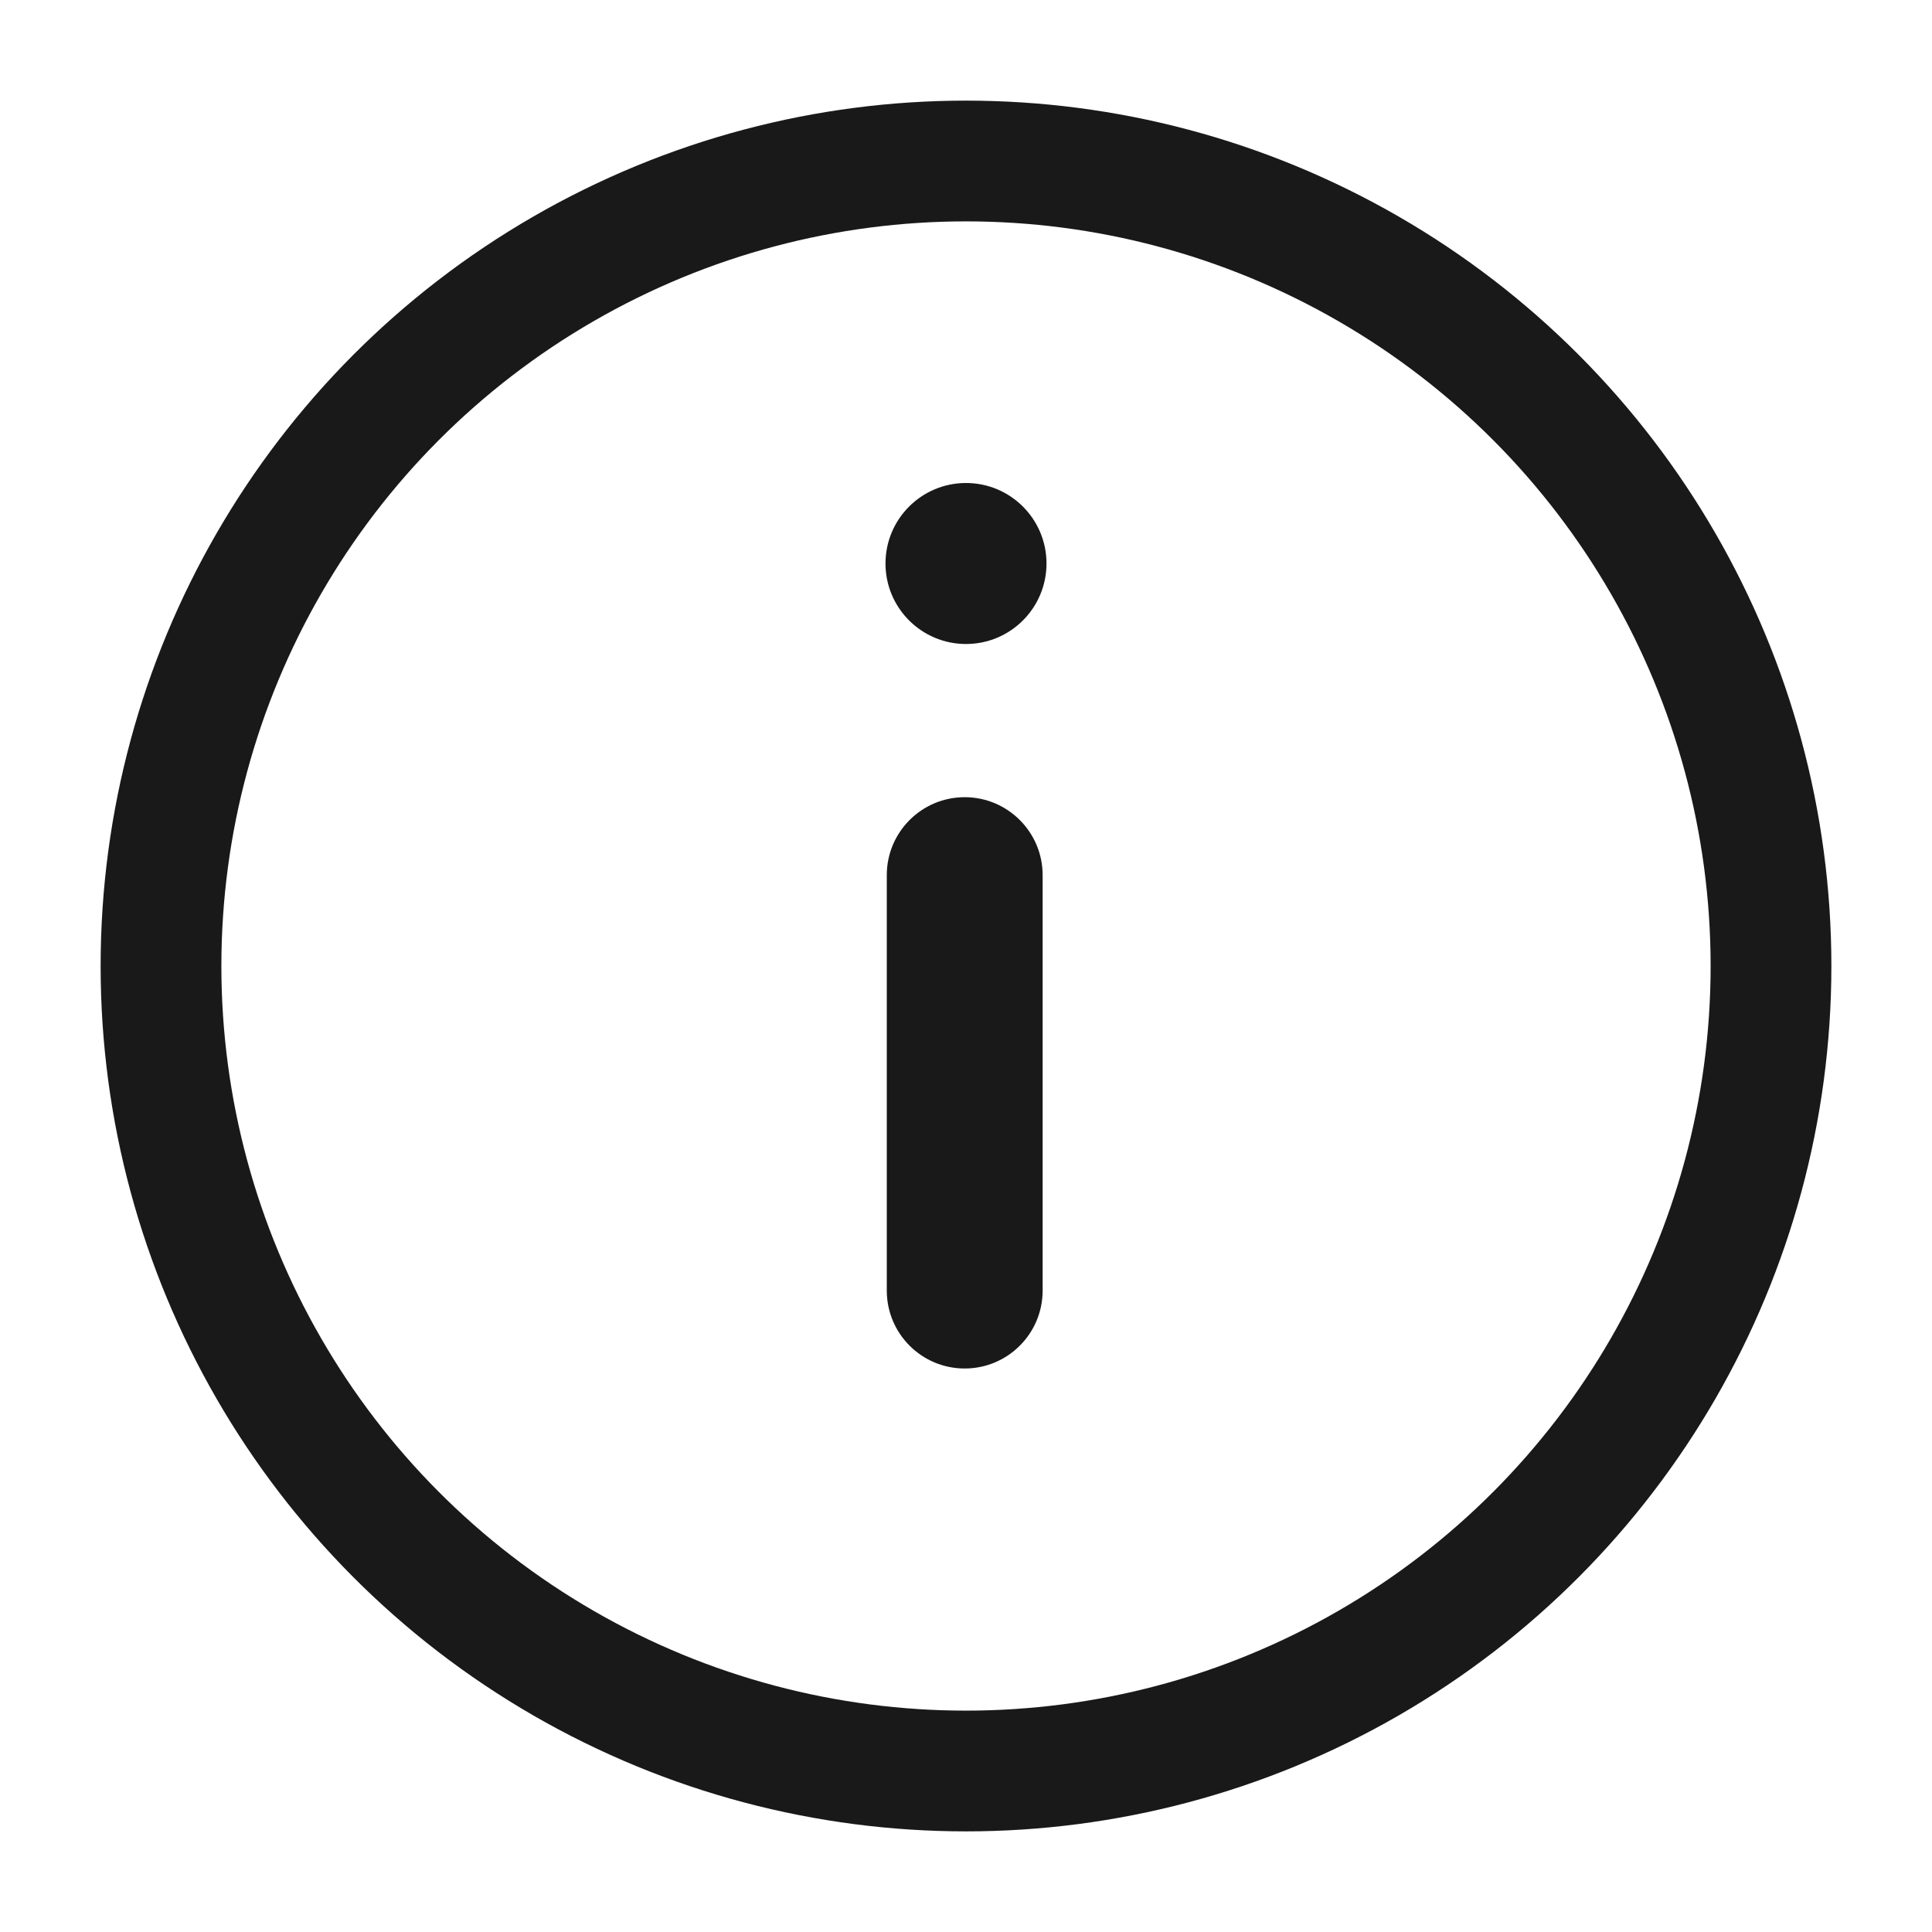
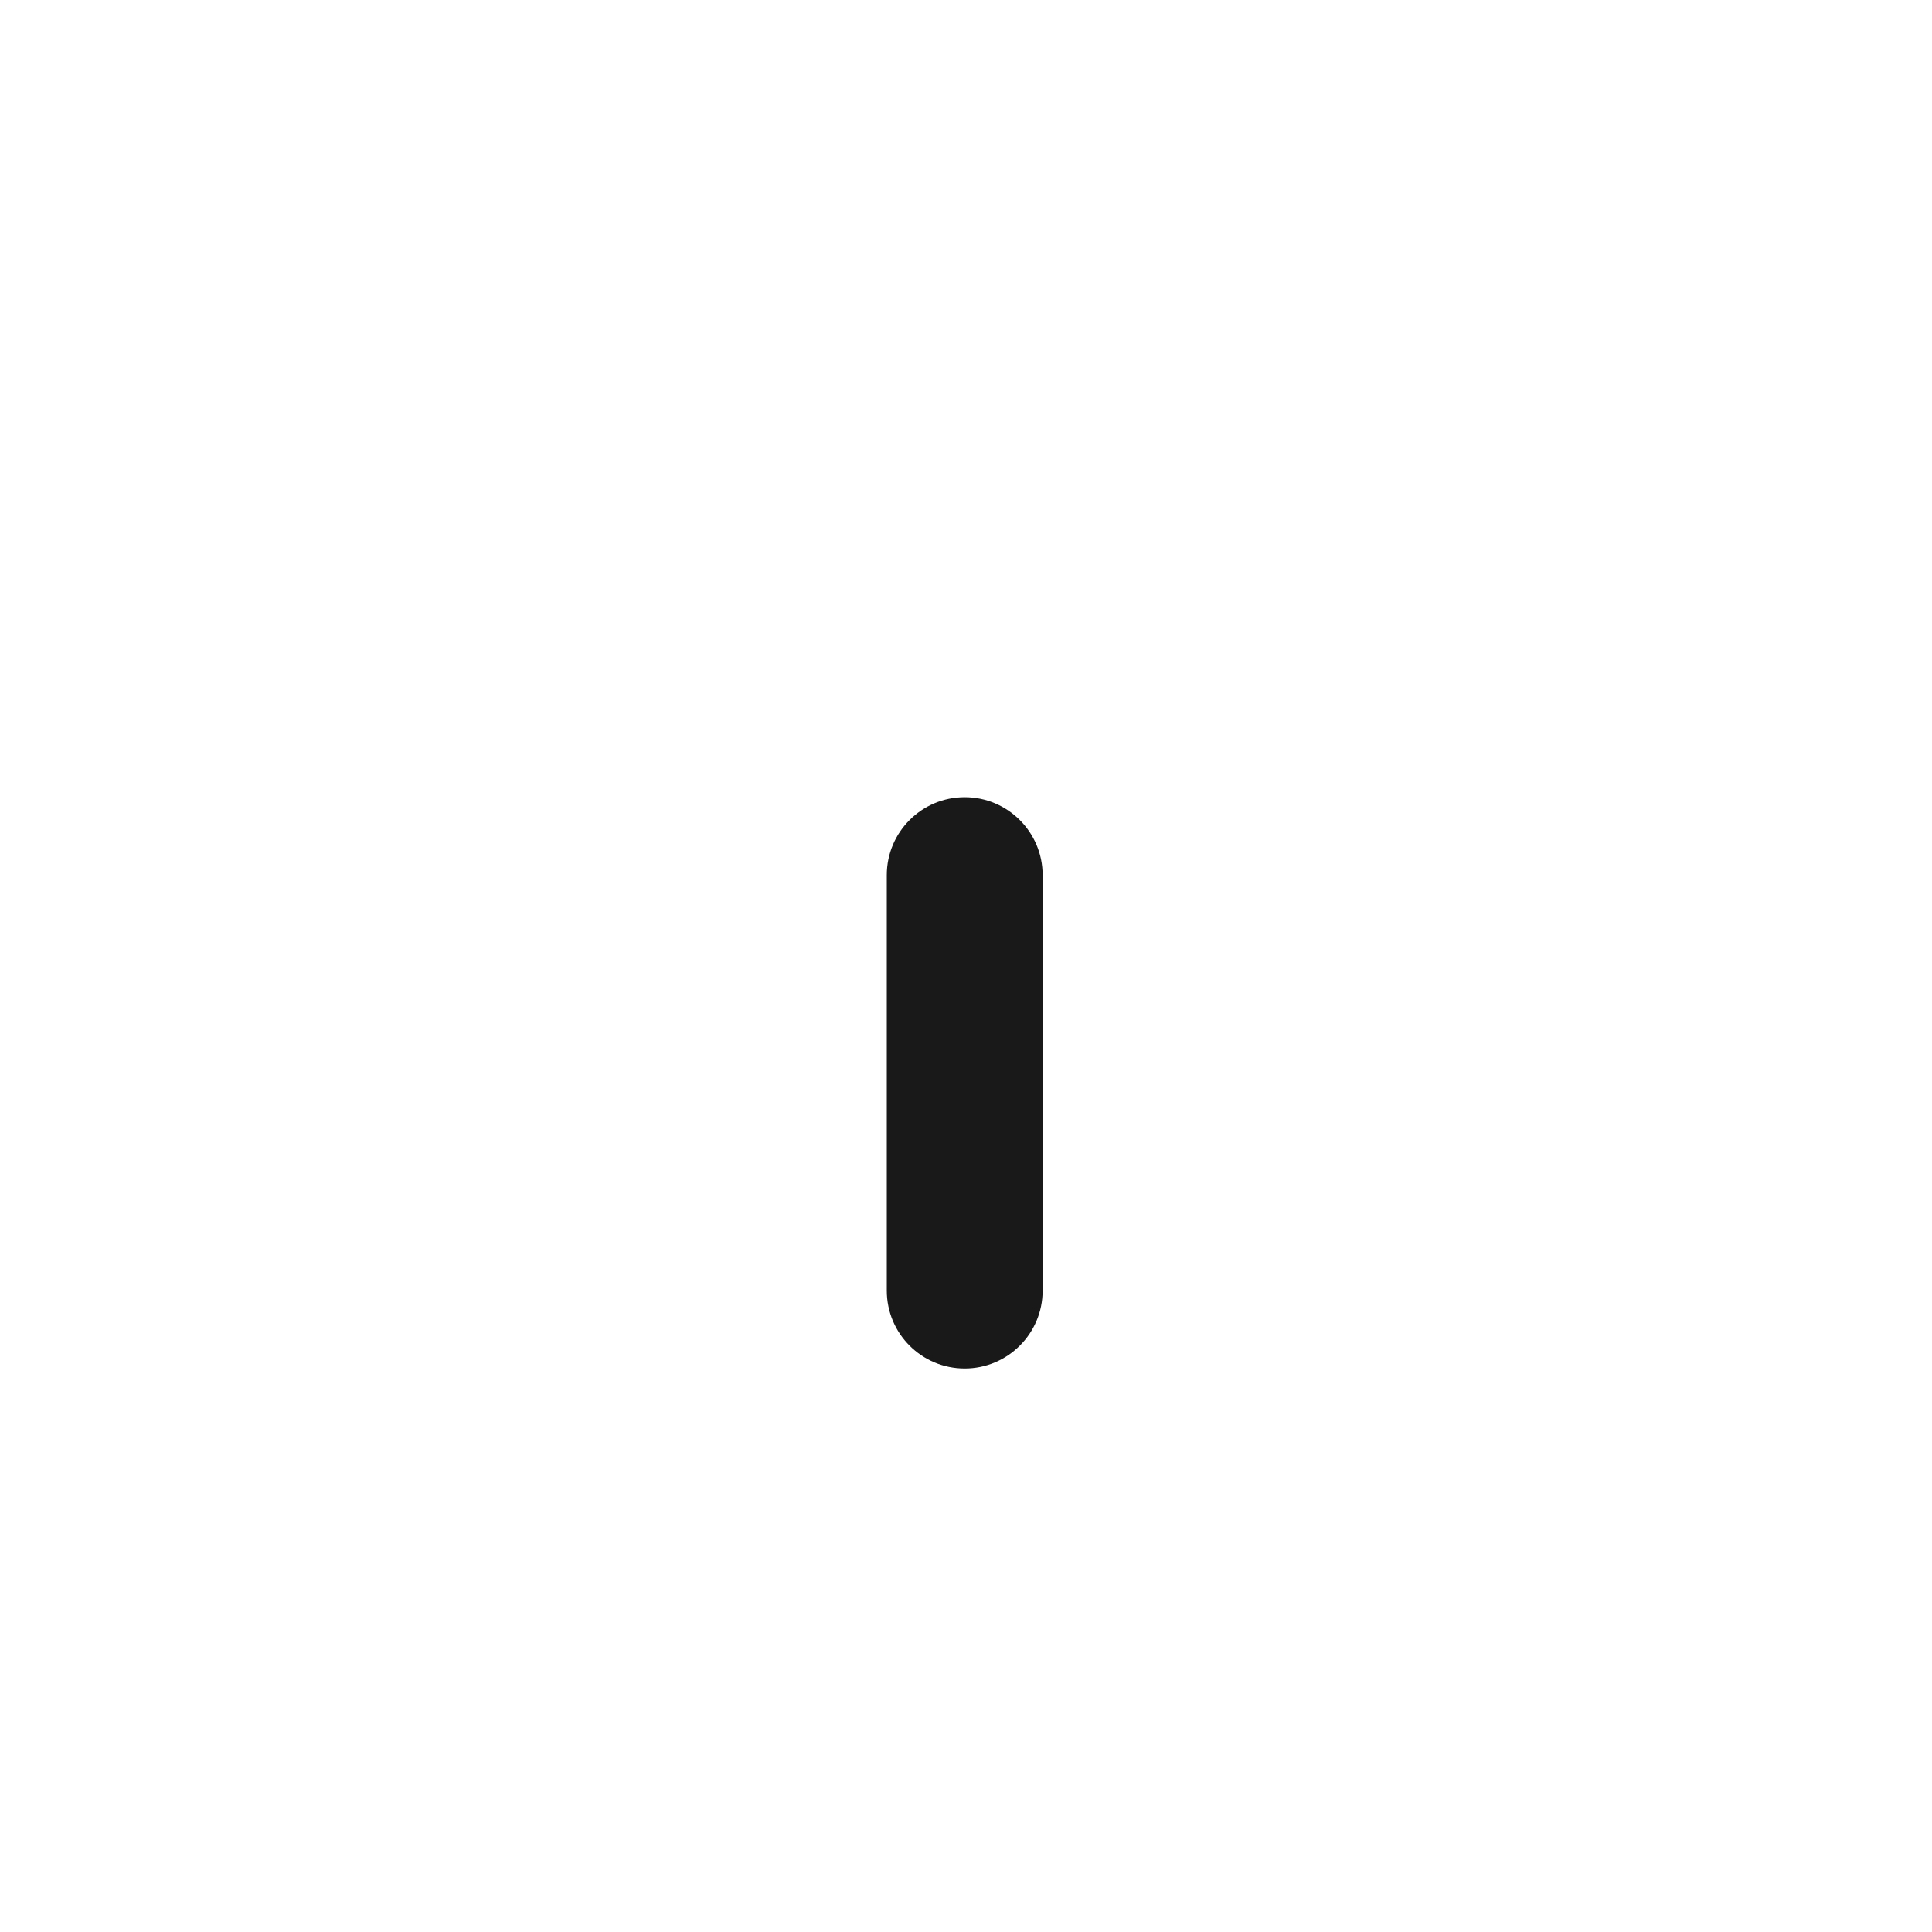
<svg xmlns="http://www.w3.org/2000/svg" width="24" height="24" viewBox="0 0 24 24" fill="none">
-   <circle cx="10" cy="10" r="10" transform="matrix(-1 0 0 1 22 2)" stroke="#191919" stroke-width="1.5" stroke-linecap="round" />
  <path d="M11.984 9.903C12.518 9.903 12.952 10.337 12.952 10.871V16.032C12.952 16.567 12.518 17 11.984 17C11.449 17 11.016 16.567 11.016 16.032V10.871C11.016 10.337 11.449 9.903 11.984 9.903Z" fill="#191919" />
-   <circle cx="12" cy="7" r="1" fill="#191919" />
</svg>